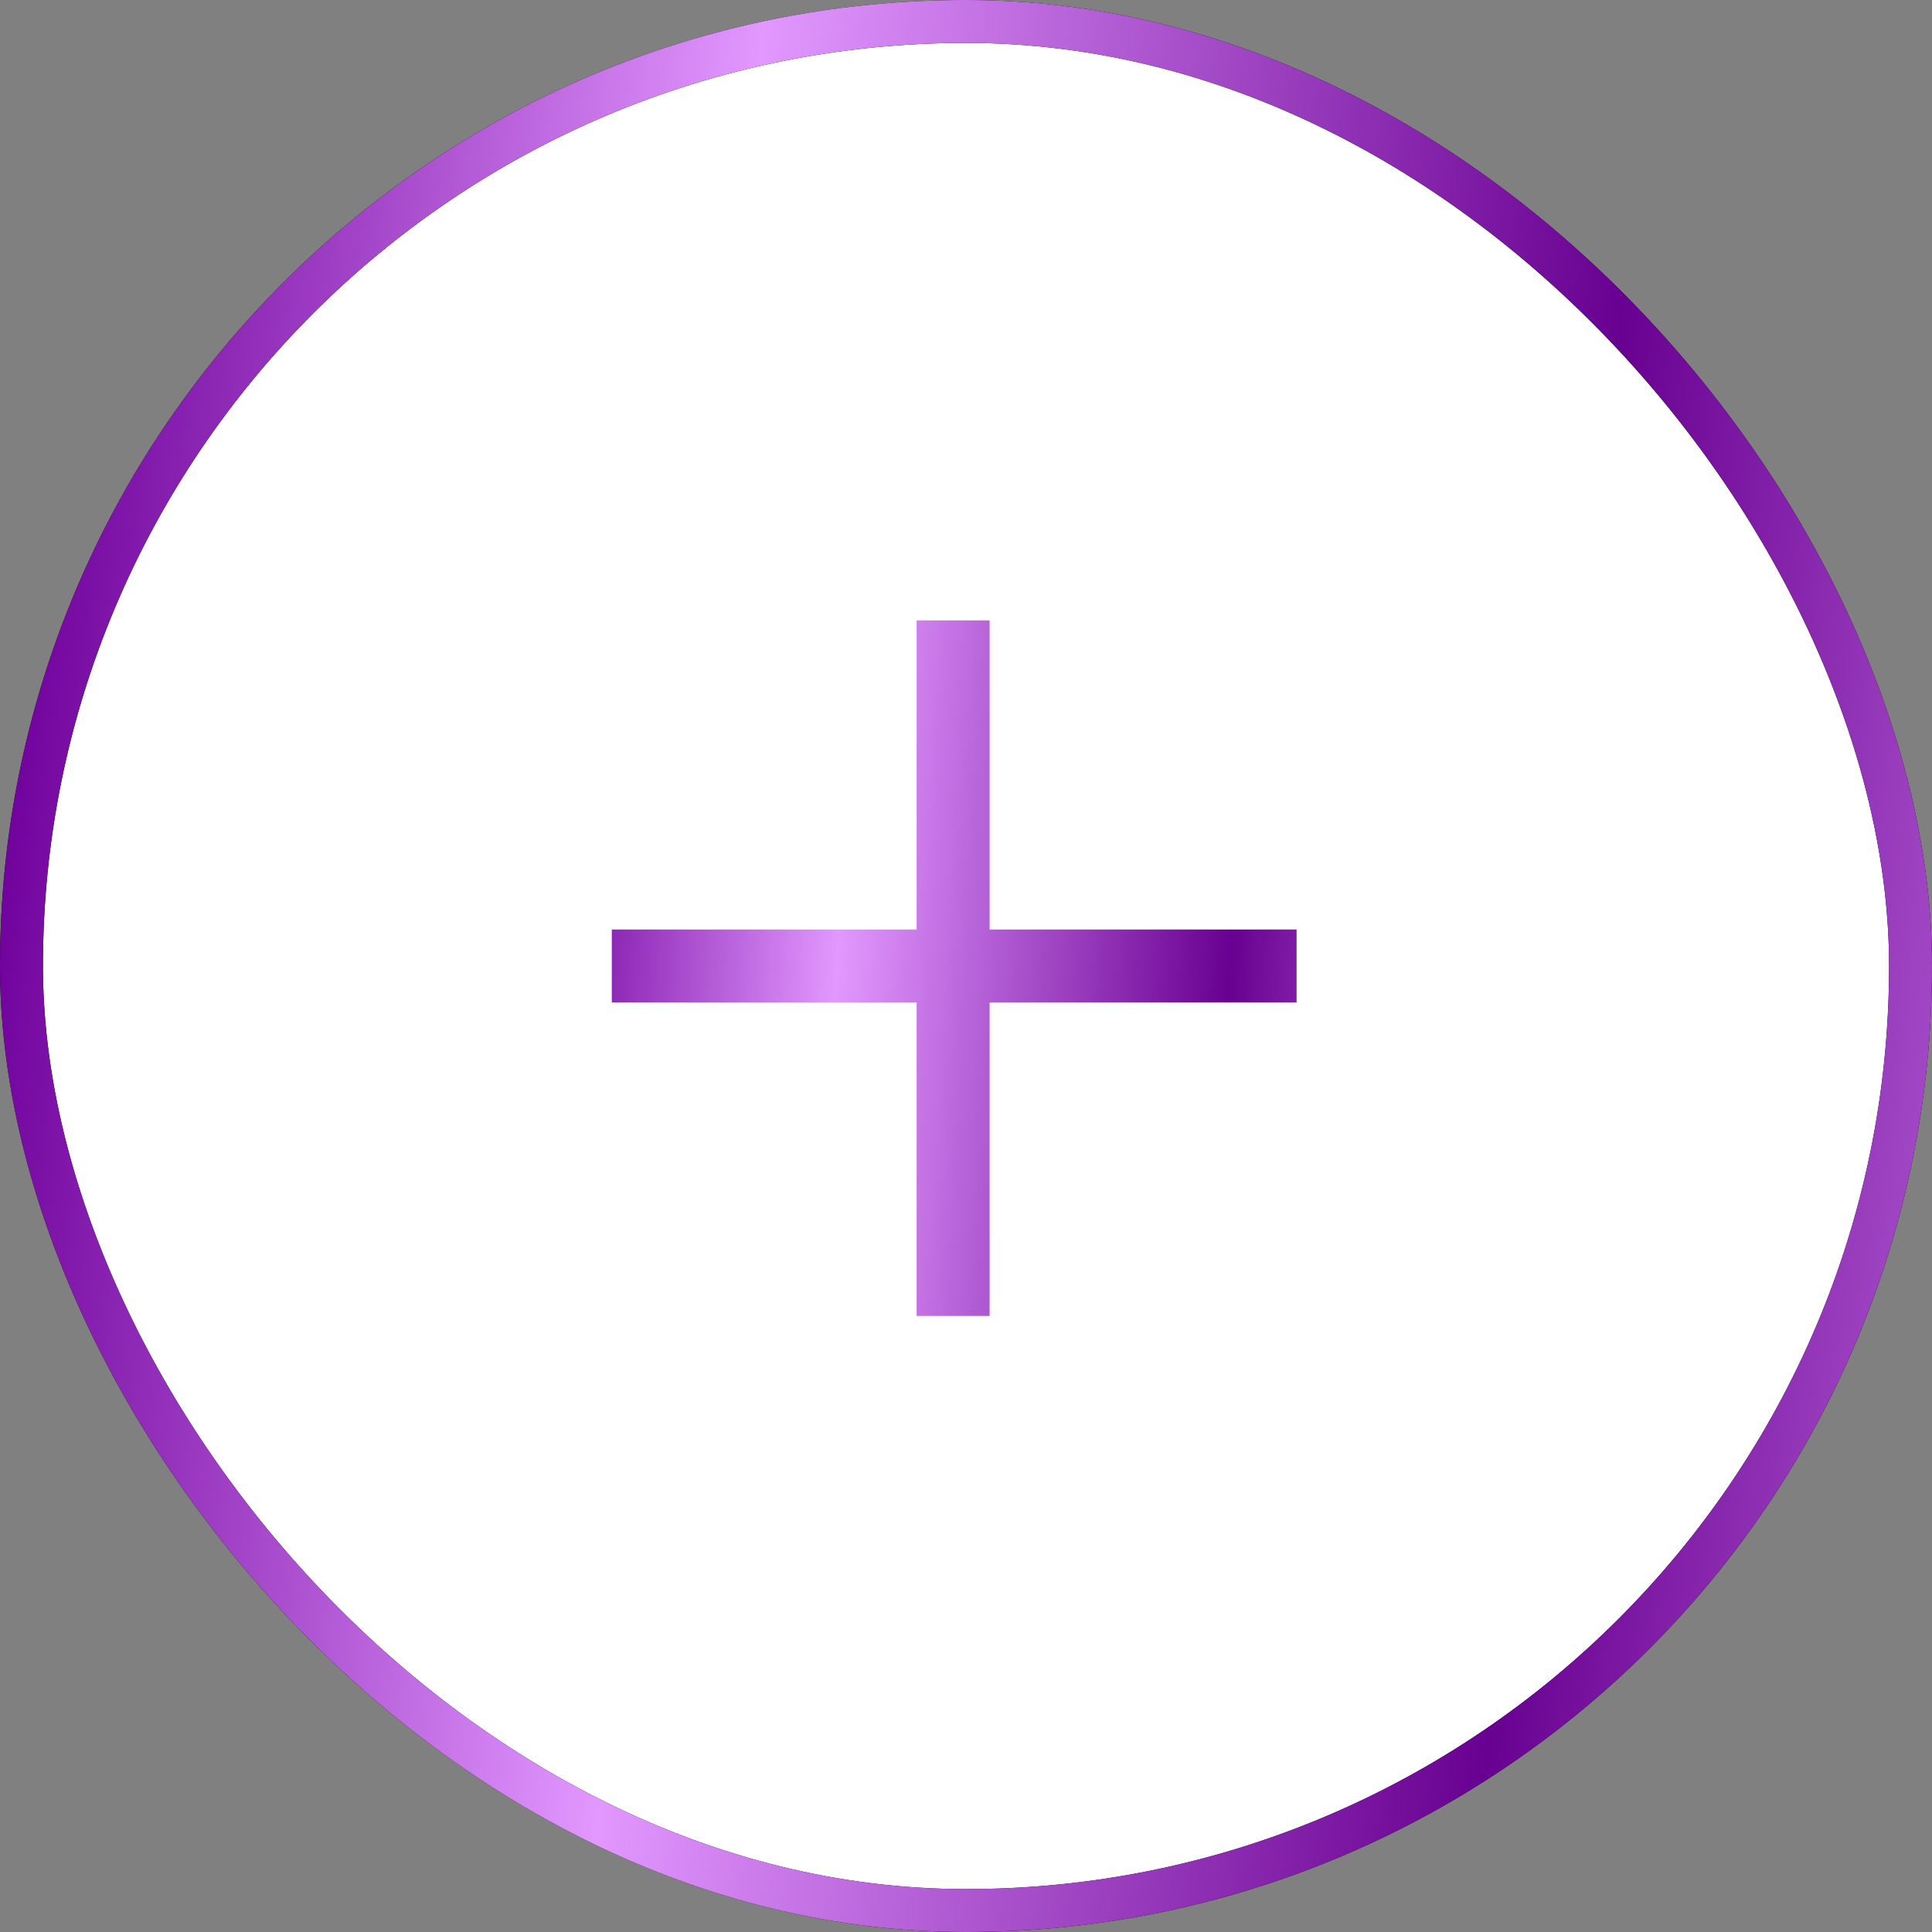
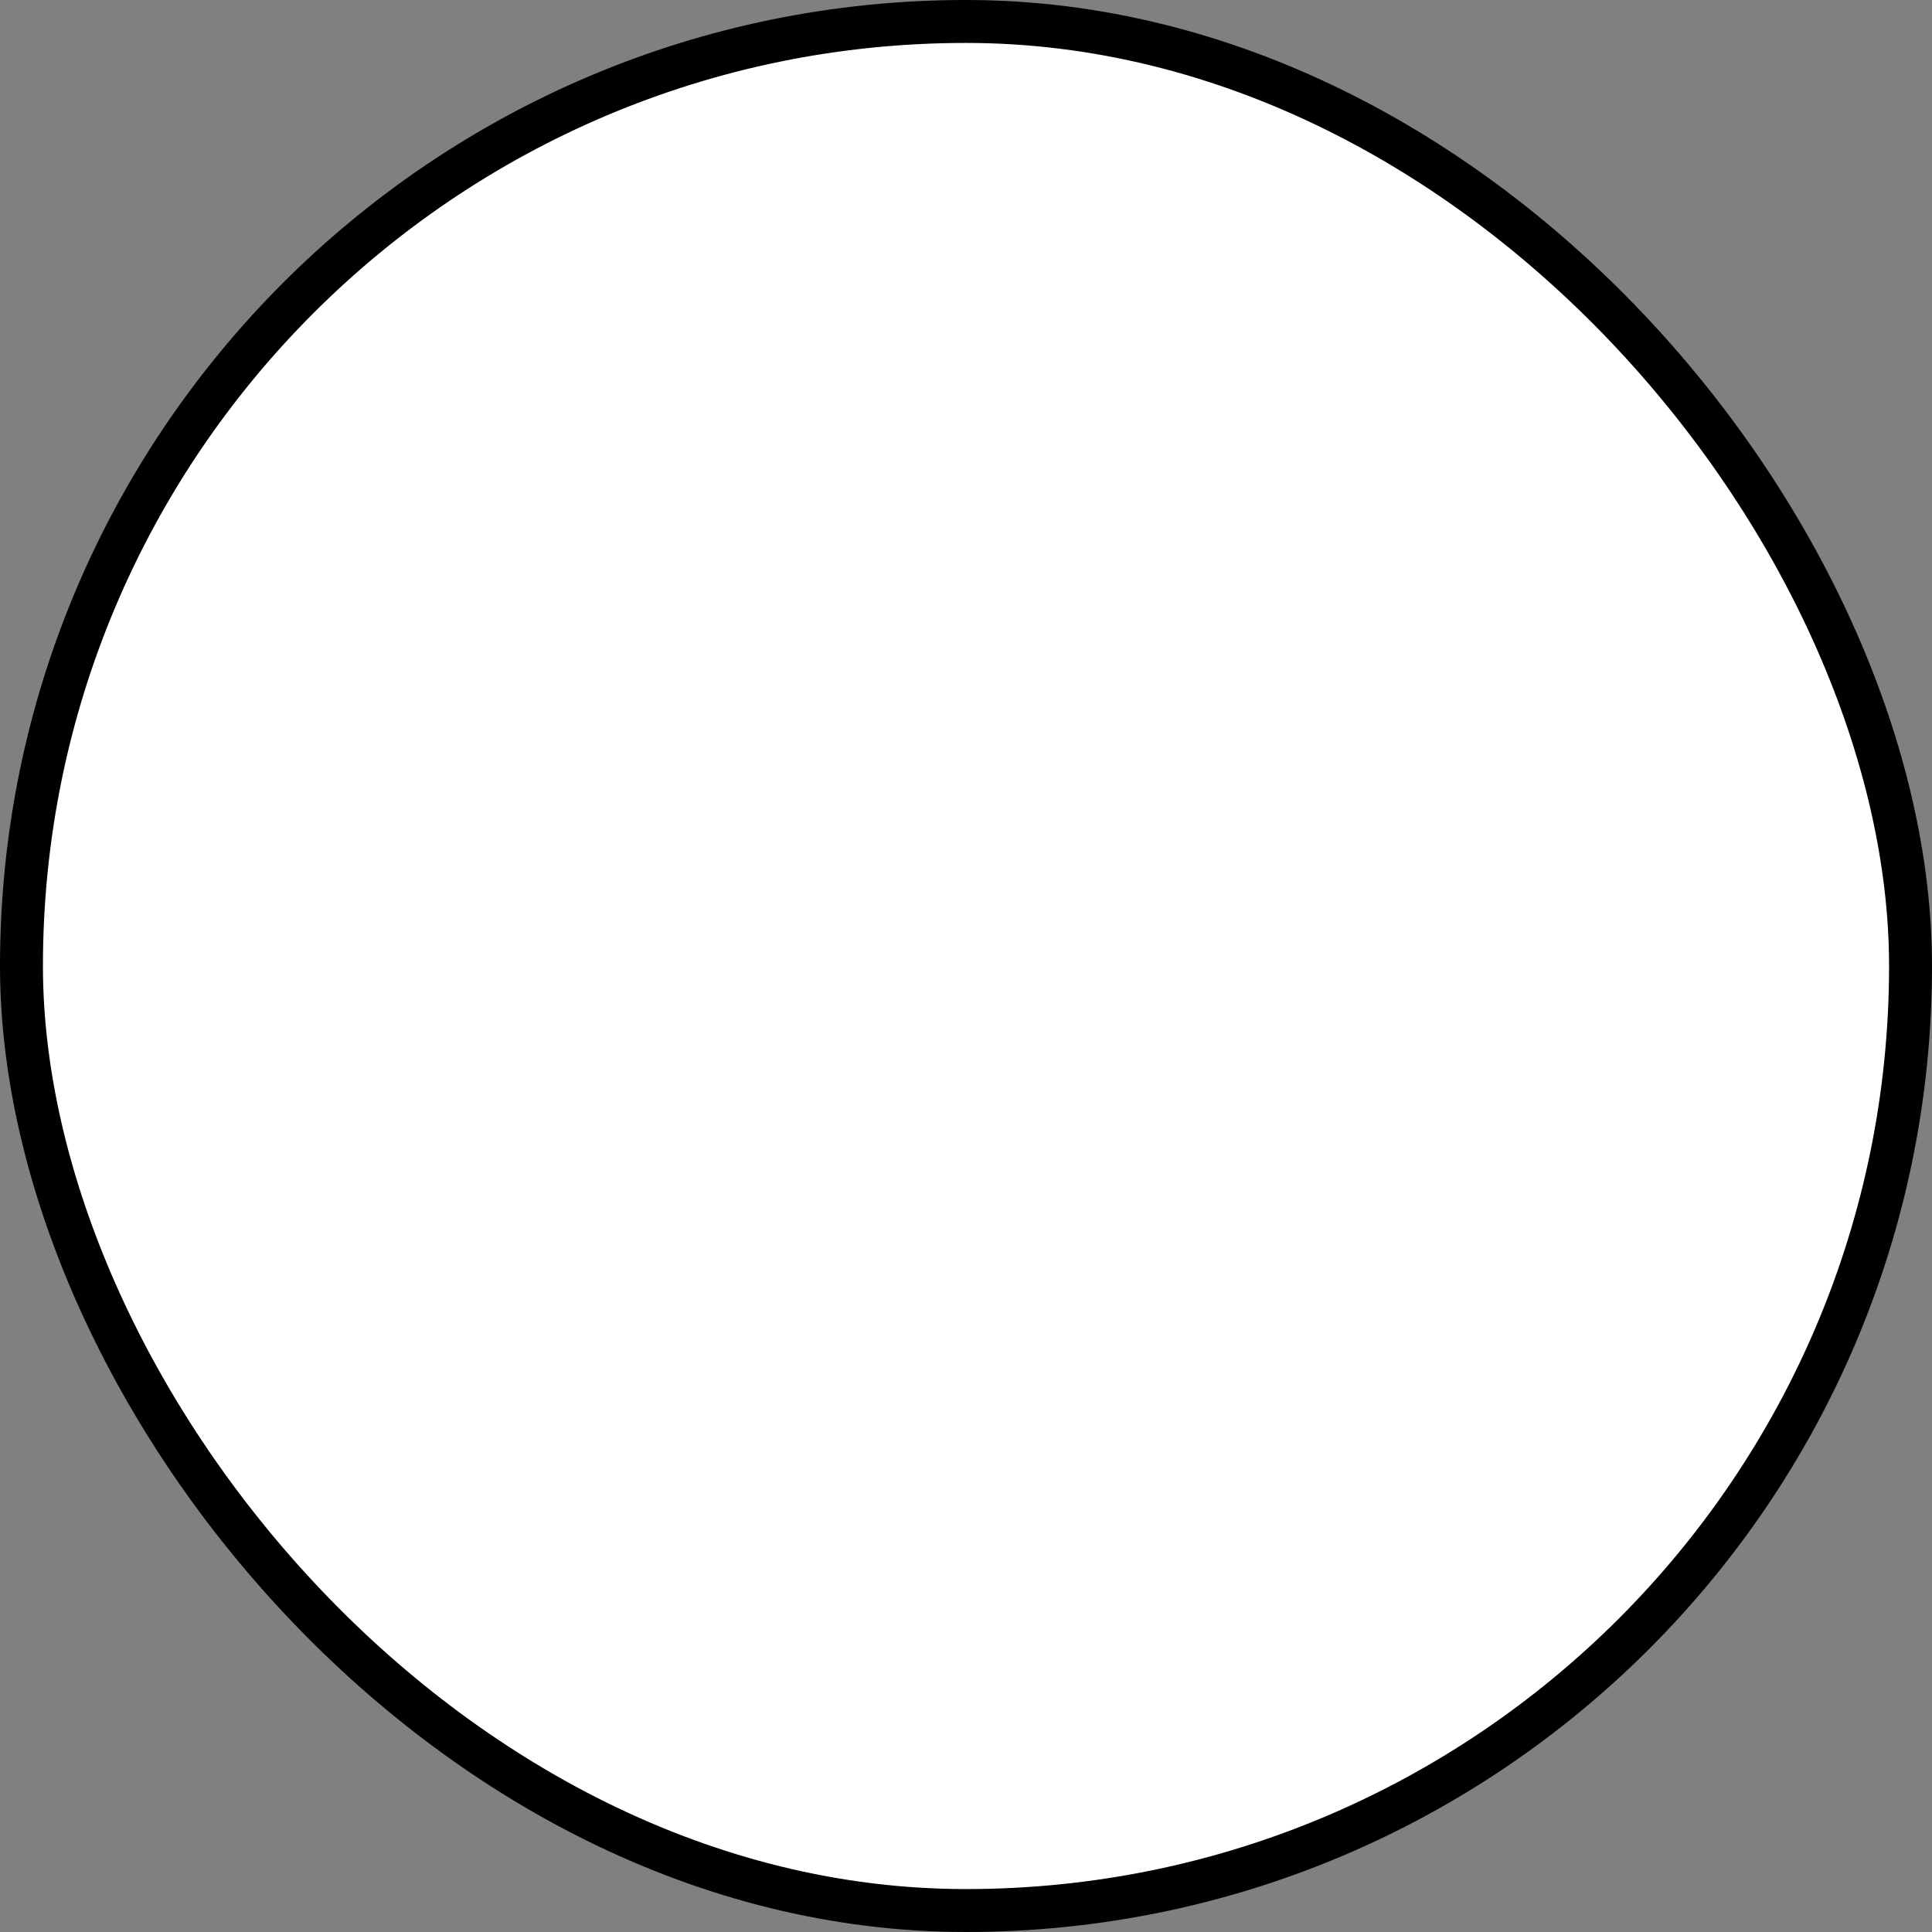
<svg xmlns="http://www.w3.org/2000/svg" width="45" height="45" viewBox="0 0 45 45" fill="none">
  <rect x="0" y="0" width="45" height="45" fill="#808080" stroke="none" />
  <rect x="0.5" y="0.5" width="44" height="44" rx="22" fill="white" />
  <rect x="0.5" y="0.5" width="44" height="44" rx="22" stroke="black" />
-   <rect x="0.5" y="0.5" width="44" height="44" rx="22" stroke="url(#paint0_linear_7281_3086)" />
-   <path d="M23.05 23.35V30.65H21.35V23.35H14.25V21.65H21.35V14.45H23.05V21.65H30.2V23.35H23.05Z" fill="url(#paint1_linear_7281_3086)" />
  <defs>
    <linearGradient id="paint0_linear_7281_3086" x1="3.511" y1="-19.711" x2="76.254" y2="-12.978" gradientUnits="userSpaceOnUse">
      <stop stop-color="#6F009B" />
      <stop offset="0.22" stop-color="#E298FF" />
      <stop offset="0.501" stop-color="#680091" />
      <stop offset="0.757" stop-color="#E298FF" />
      <stop offset="1" stop-color="#3F0058" />
    </linearGradient>
    <linearGradient id="paint1_linear_7281_3086" x1="14.06" y1="-10.331" x2="46.577" y2="-8.611" gradientUnits="userSpaceOnUse">
      <stop stop-color="#6F009B" />
      <stop offset="0.22" stop-color="#E298FF" />
      <stop offset="0.501" stop-color="#680091" />
      <stop offset="0.757" stop-color="#E298FF" />
      <stop offset="1" stop-color="#3F0058" />
    </linearGradient>
  </defs>
</svg>